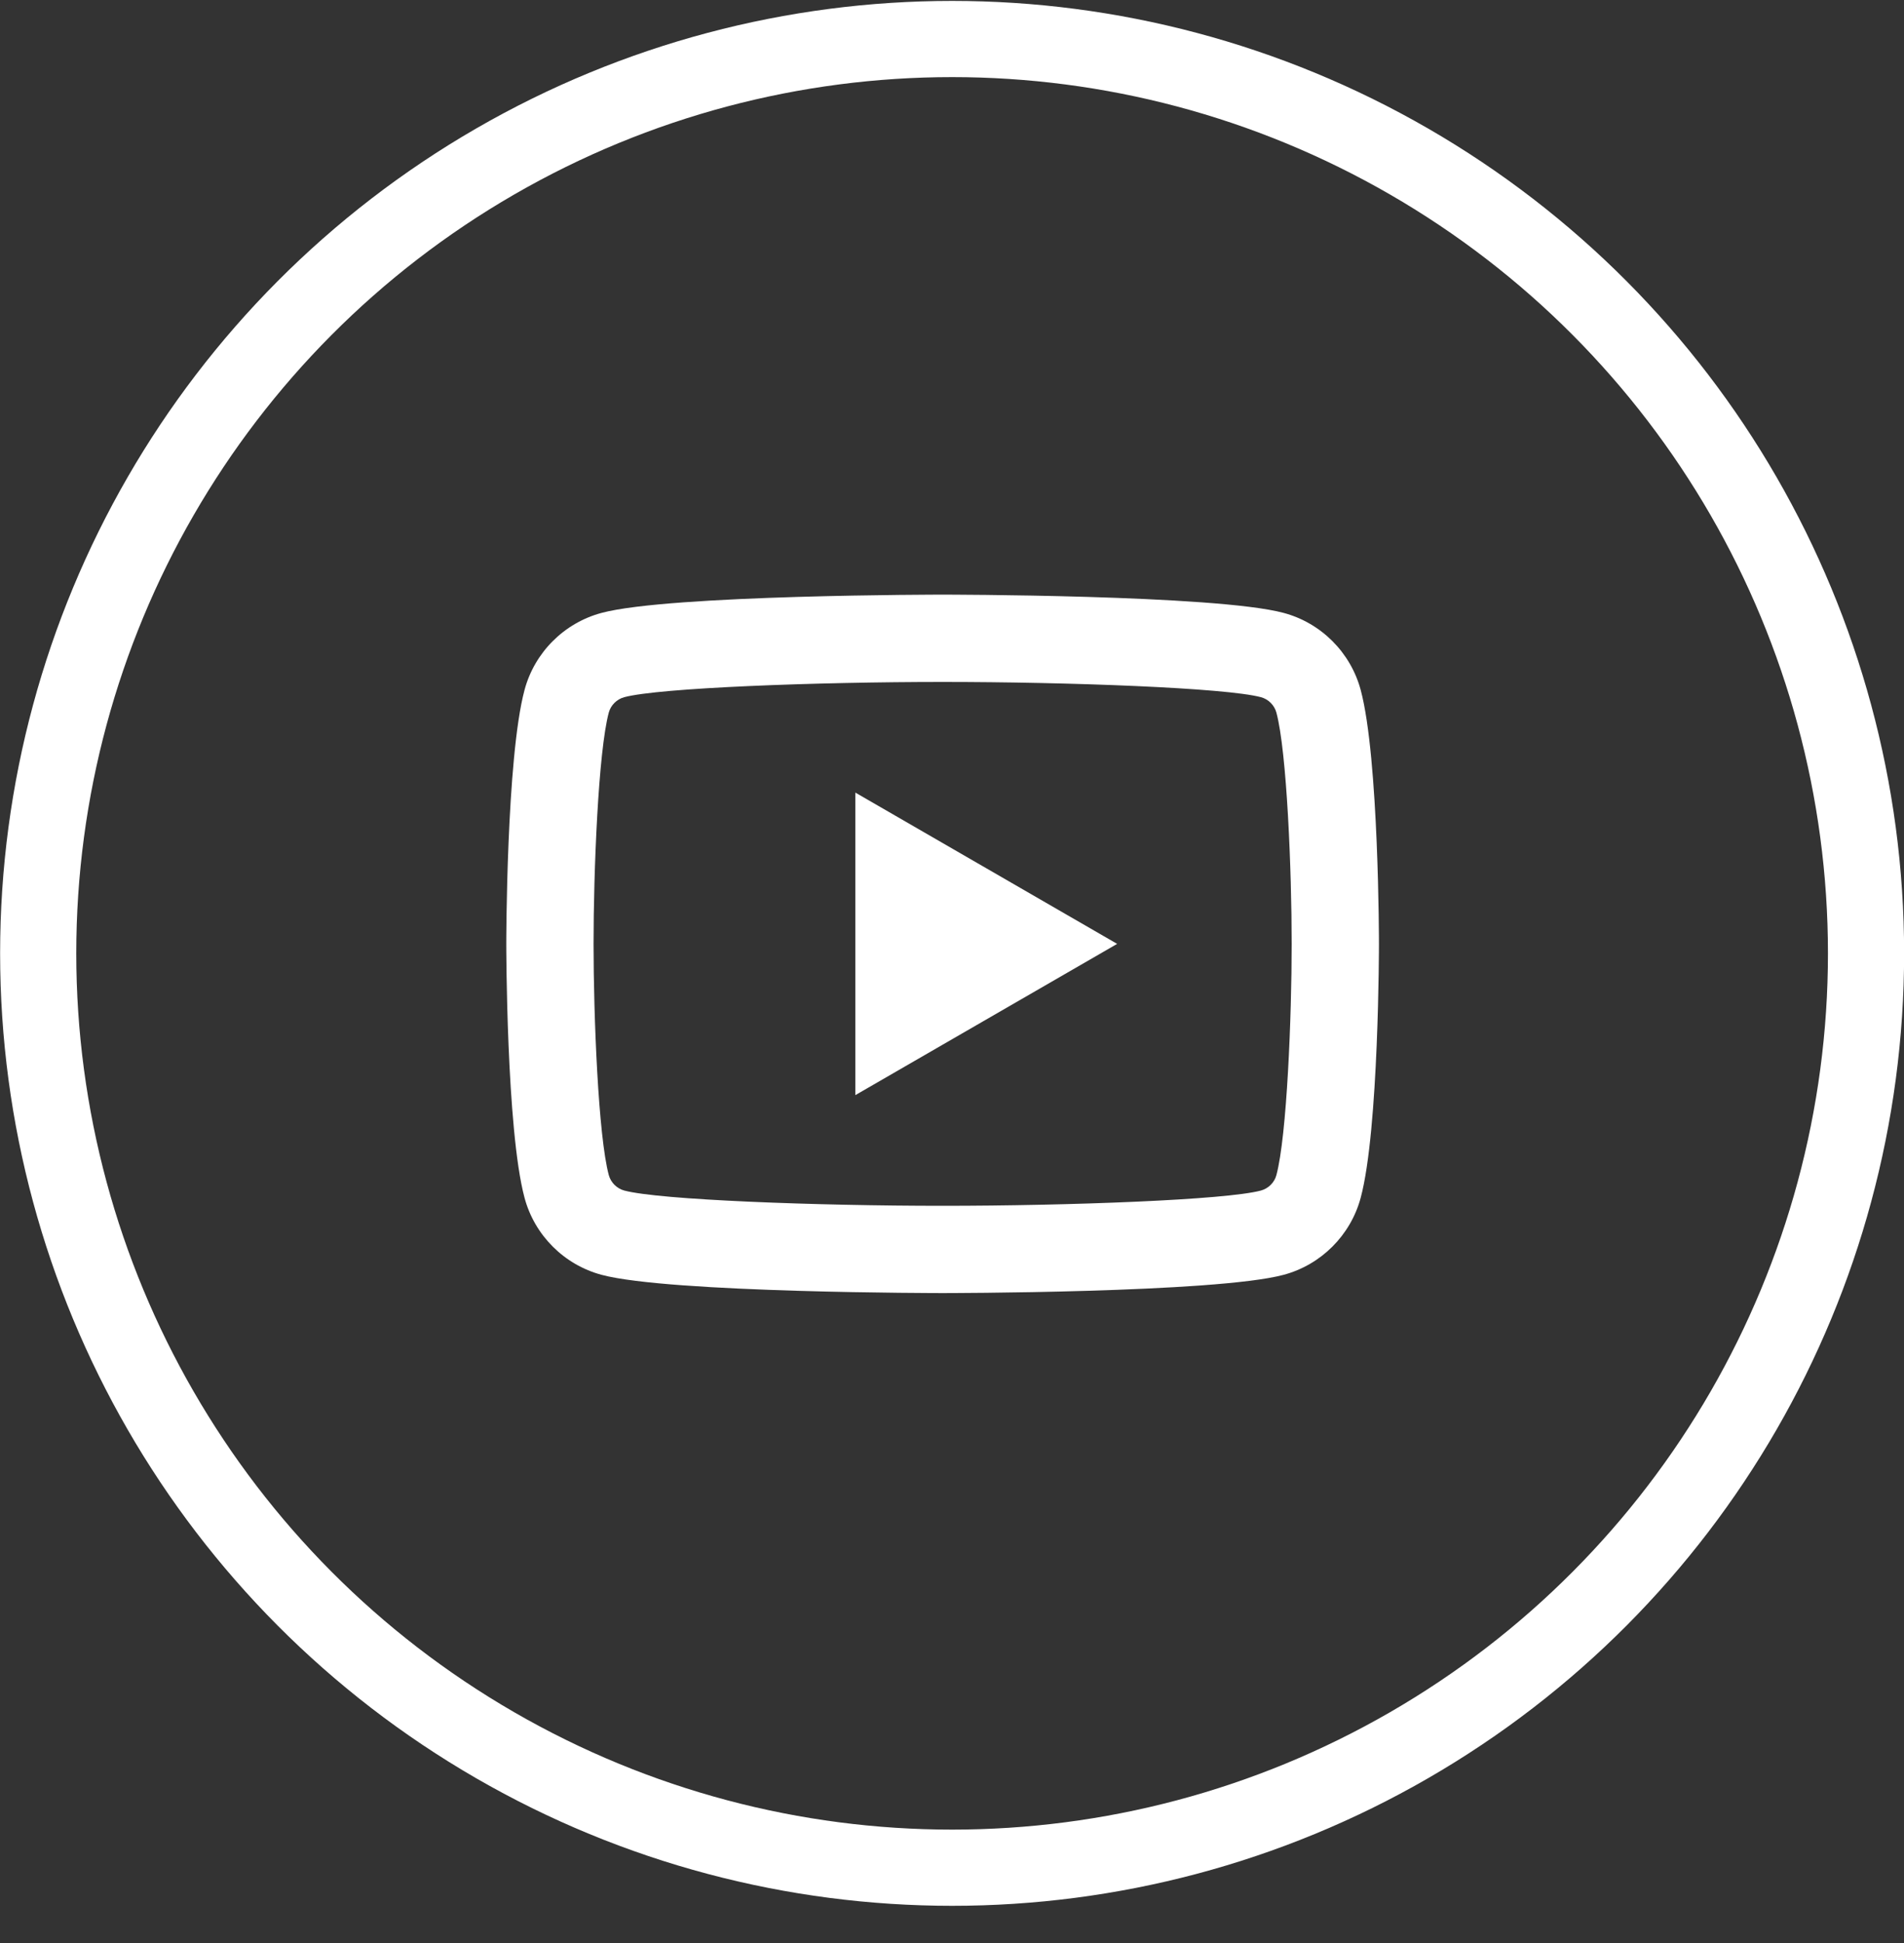
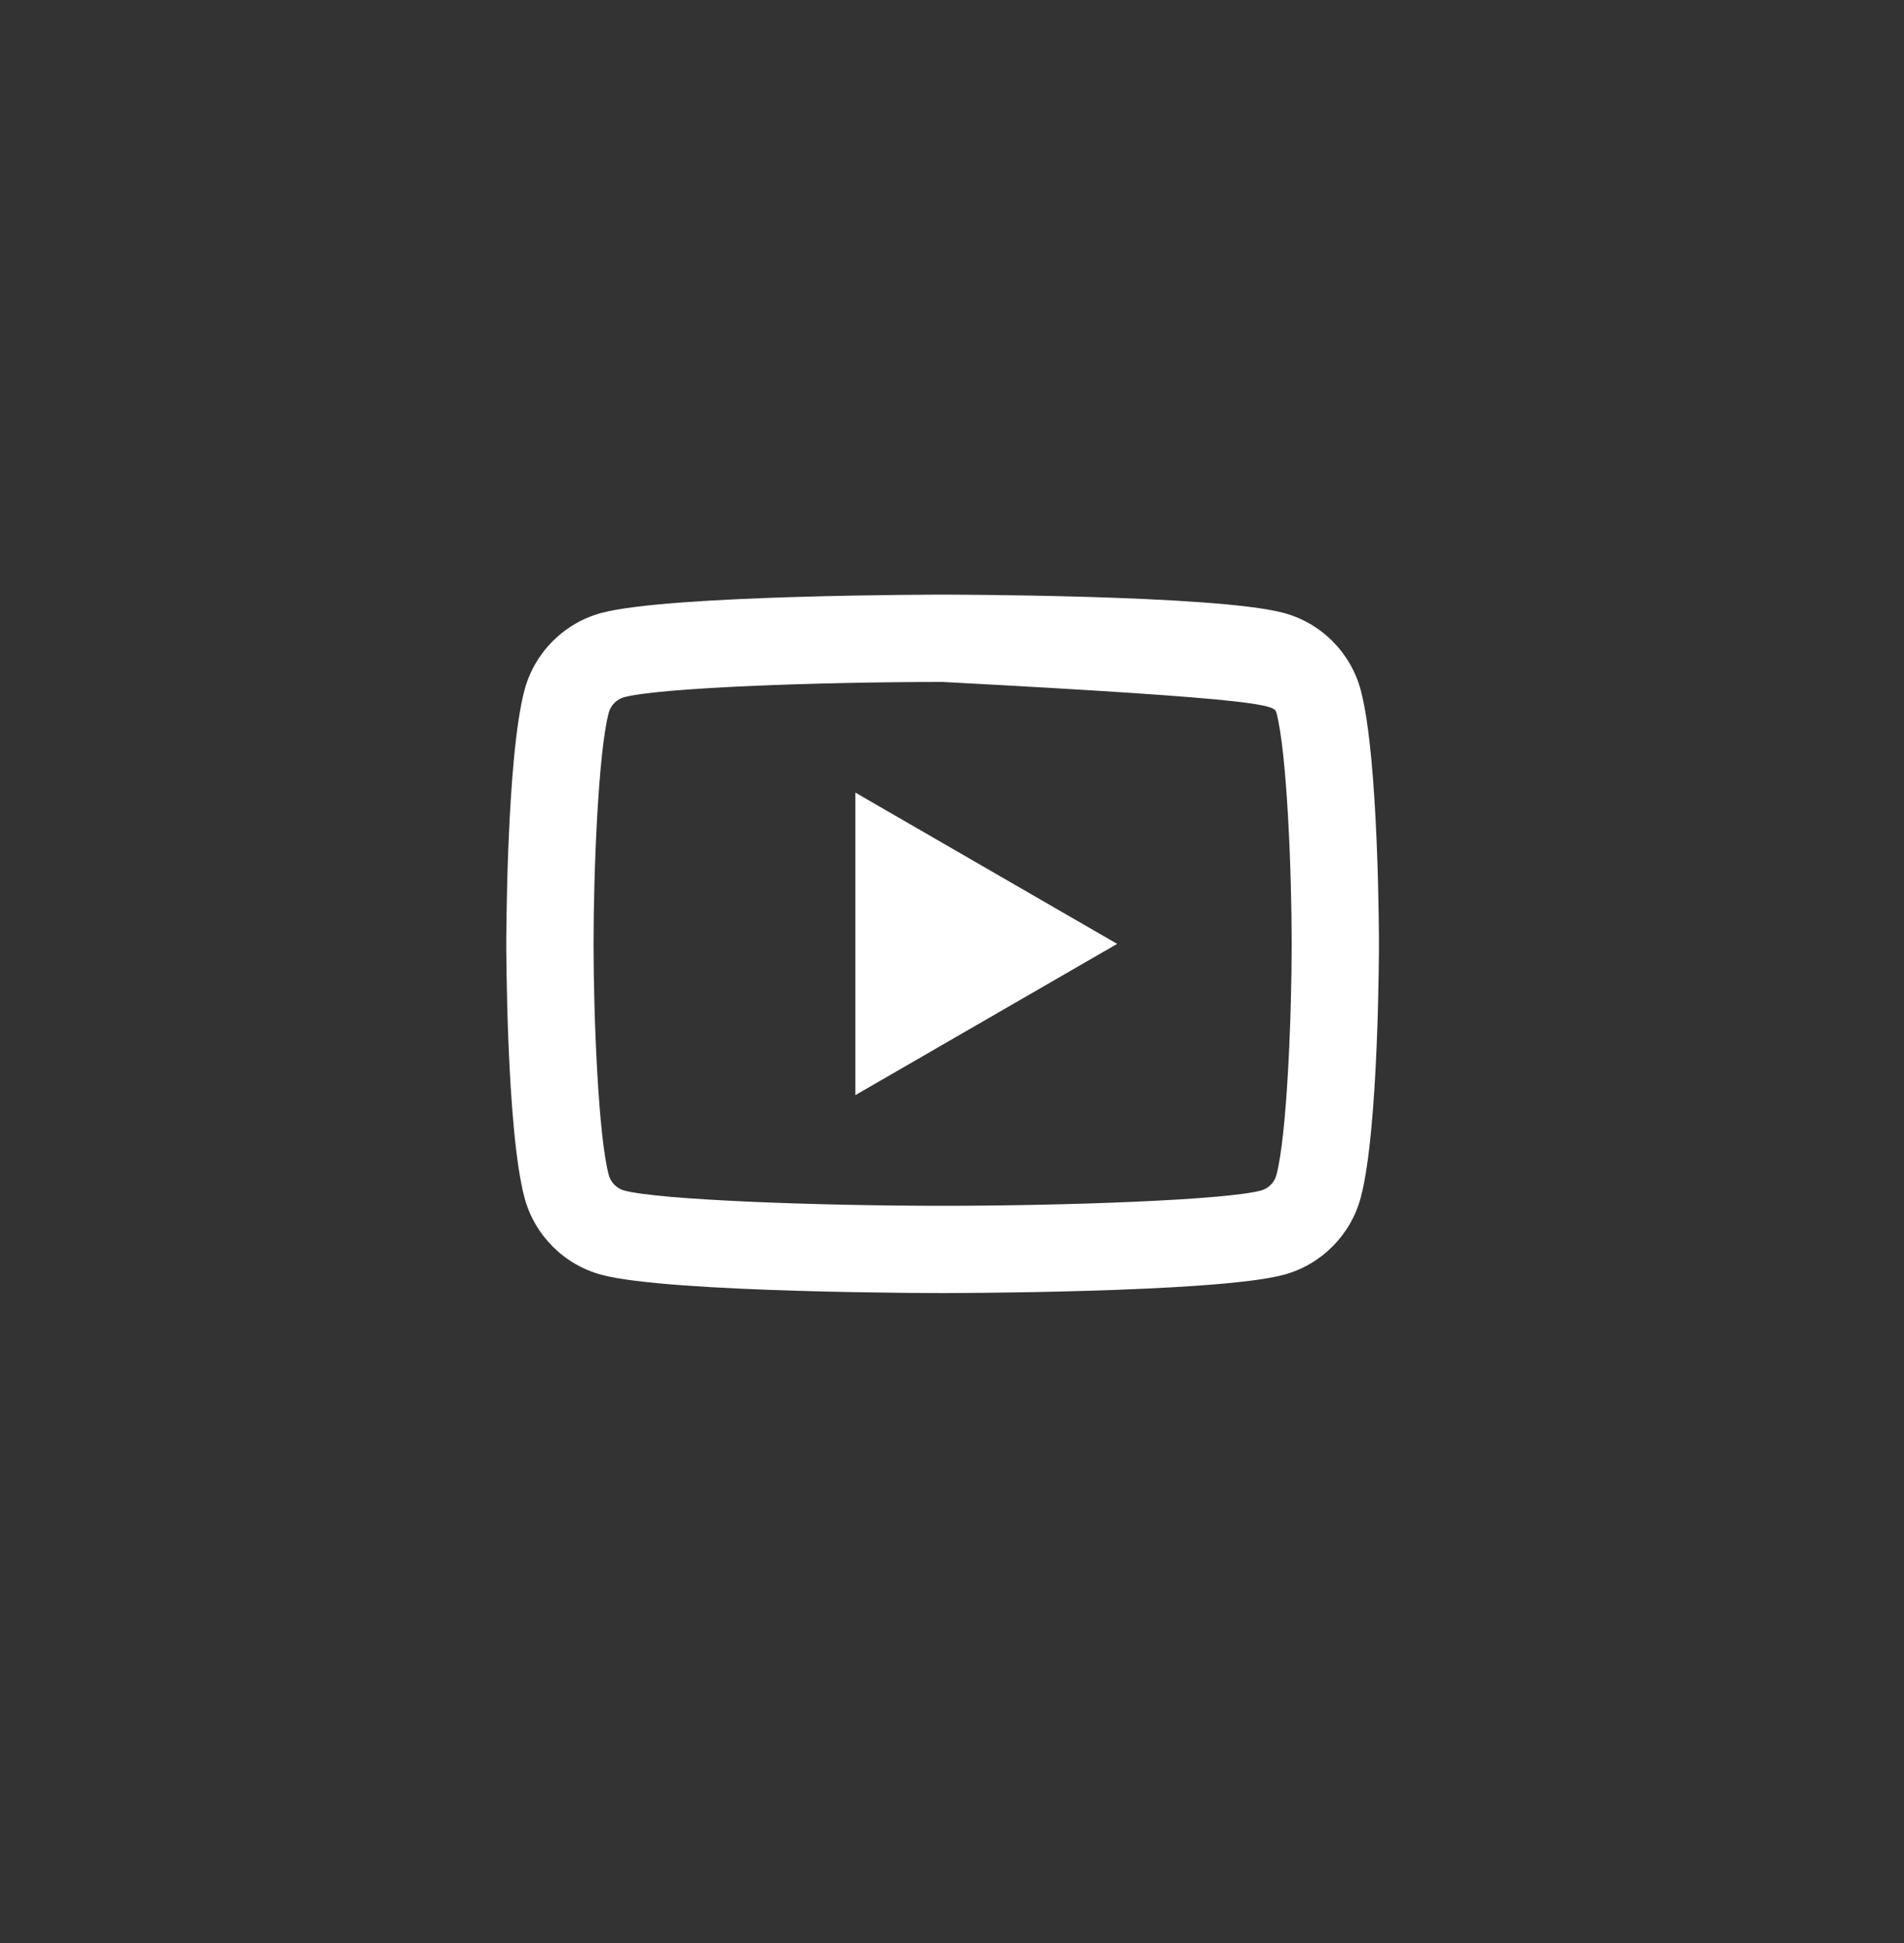
<svg xmlns="http://www.w3.org/2000/svg" width="50" height="51" viewBox="0 0 50 51" fill="none">
  <rect x="0" y="0" width="50" height="51" fill="#333333" stroke="none" />
-   <circle cx="25.003" cy="25.024" r="24" stroke="white" stroke-width="2" />
-   <path d="M24.753 15.608C24.753 15.608 17.587 15.608 15.799 16.087C14.813 16.35 14.037 17.127 13.774 18.112C13.295 19.9 13.295 24.775 13.295 24.775C13.295 24.775 13.295 29.649 13.774 31.437C14.037 32.423 14.814 33.199 15.799 33.462C17.587 33.941 24.753 33.941 24.753 33.941C24.753 33.941 31.92 33.941 33.707 33.462C34.693 33.199 35.469 32.422 35.733 31.437C36.212 29.649 36.212 24.775 36.212 24.775C36.212 24.775 36.212 19.9 35.733 18.112C35.469 17.127 34.693 16.35 33.707 16.087C31.92 15.608 24.753 15.608 24.753 15.608ZM24.753 17.9C28.055 17.9 32.191 18.053 33.114 18.3C33.308 18.352 33.467 18.51 33.519 18.705C33.795 19.734 33.92 22.875 33.92 24.775C33.92 26.674 33.795 29.814 33.519 30.844C33.468 31.038 33.309 31.196 33.114 31.249C32.192 31.497 28.055 31.65 24.753 31.65C21.452 31.65 17.317 31.497 16.392 31.249C16.199 31.197 16.04 31.039 15.987 30.844C15.711 29.815 15.587 26.674 15.587 24.775C15.587 22.875 15.711 19.734 15.987 18.703C16.039 18.511 16.198 18.352 16.392 18.3C17.315 18.053 21.451 17.9 24.753 17.9ZM22.462 20.804V28.745L29.337 24.775L22.462 20.804Z" fill="white" />
+   <path d="M24.753 15.608C24.753 15.608 17.587 15.608 15.799 16.087C14.813 16.35 14.037 17.127 13.774 18.112C13.295 19.9 13.295 24.775 13.295 24.775C13.295 24.775 13.295 29.649 13.774 31.437C14.037 32.423 14.814 33.199 15.799 33.462C17.587 33.941 24.753 33.941 24.753 33.941C24.753 33.941 31.92 33.941 33.707 33.462C34.693 33.199 35.469 32.422 35.733 31.437C36.212 29.649 36.212 24.775 36.212 24.775C36.212 24.775 36.212 19.9 35.733 18.112C35.469 17.127 34.693 16.35 33.707 16.087C31.92 15.608 24.753 15.608 24.753 15.608ZM24.753 17.9C33.308 18.352 33.467 18.51 33.519 18.705C33.795 19.734 33.92 22.875 33.92 24.775C33.92 26.674 33.795 29.814 33.519 30.844C33.468 31.038 33.309 31.196 33.114 31.249C32.192 31.497 28.055 31.65 24.753 31.65C21.452 31.65 17.317 31.497 16.392 31.249C16.199 31.197 16.04 31.039 15.987 30.844C15.711 29.815 15.587 26.674 15.587 24.775C15.587 22.875 15.711 19.734 15.987 18.703C16.039 18.511 16.198 18.352 16.392 18.3C17.315 18.053 21.451 17.9 24.753 17.9ZM22.462 20.804V28.745L29.337 24.775L22.462 20.804Z" fill="white" />
</svg>